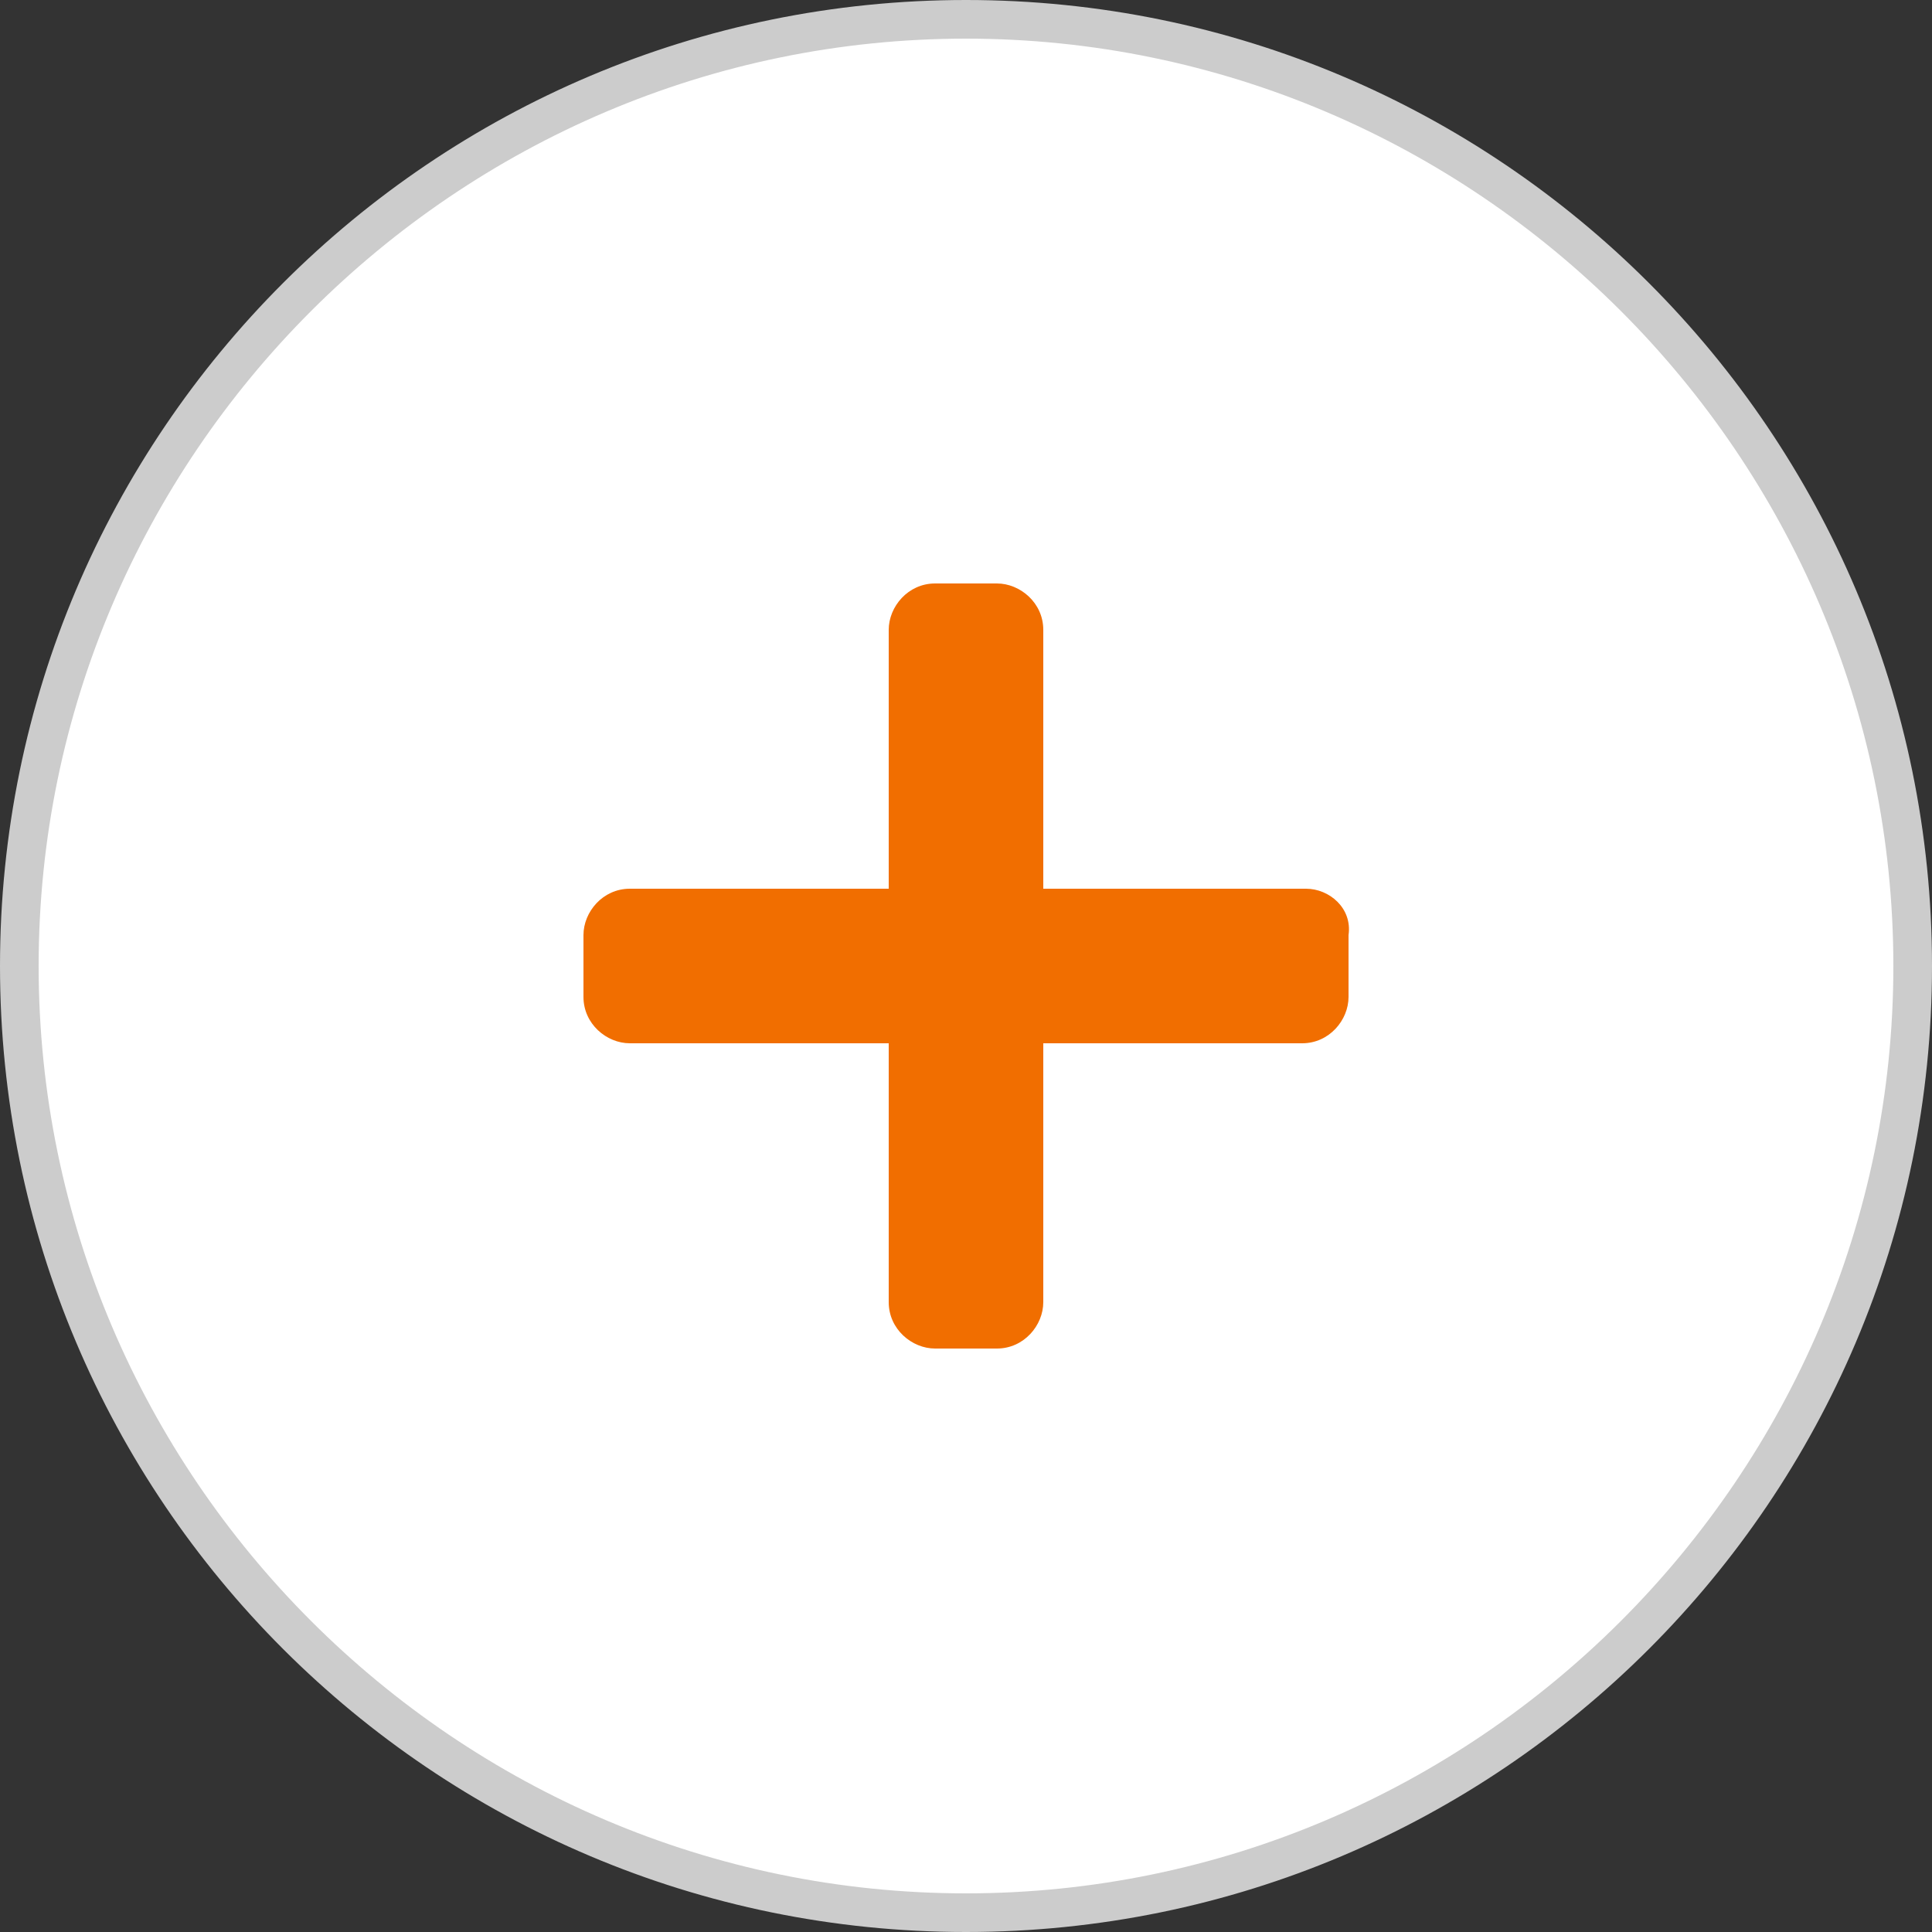
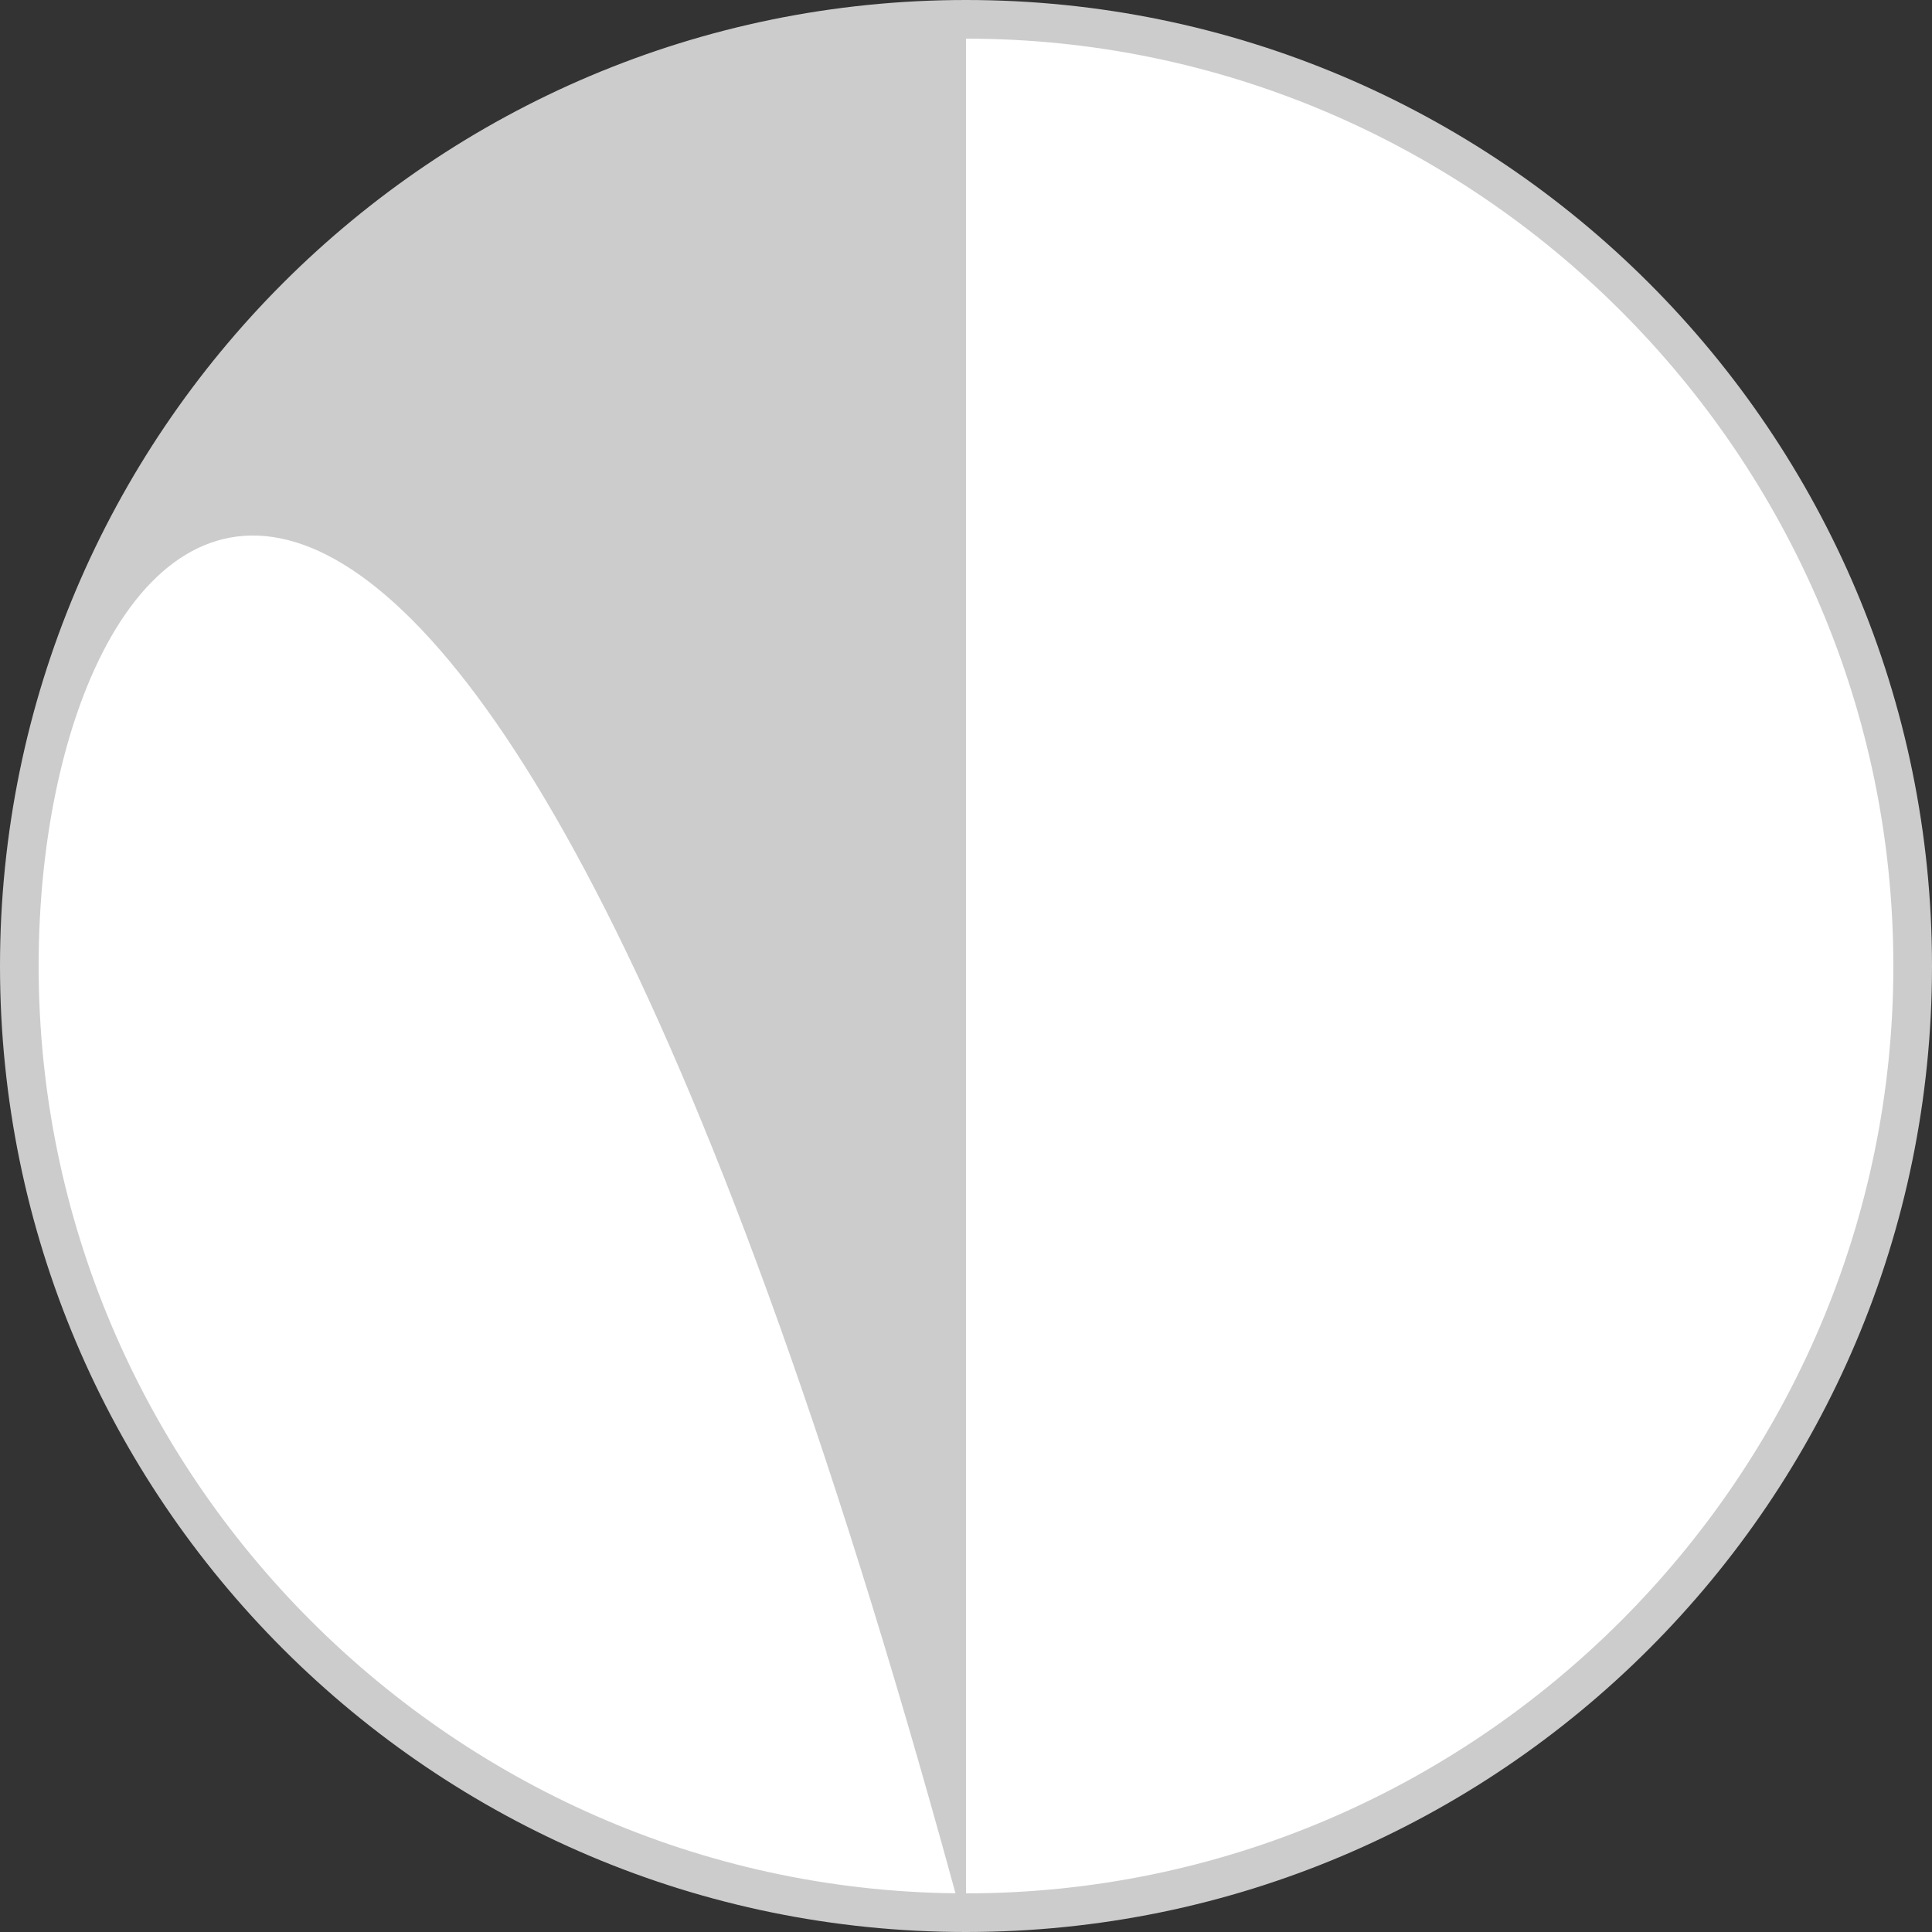
<svg xmlns="http://www.w3.org/2000/svg" viewBox="0 0 50 50" style="enable-background:new 0 0 50 50" xml:space="preserve">
  <rect x="0" y="0" width="50" height="50" fill="#333333" stroke="none" />
  <path d="M25 .5c13.5 0 24.5 11 24.5 24.5S38.5 49.5 25 49.5.5 38.5.5 25 11.5.5 25 .5z" style="fill:#fff" />
-   <path d="M33.8 23H27v-6.7c0-.7-.6-1.2-1.2-1.2h-1.6c-.7 0-1.2.6-1.2 1.2V23h-6.7c-.7 0-1.2.6-1.2 1.2v1.6c0 .7.6 1.2 1.2 1.2H23v6.7c0 .7.6 1.2 1.2 1.2h1.6c.7 0 1.2-.6 1.2-1.2V27h6.7c.7 0 1.2-.6 1.2-1.2v-1.6c.1-.7-.5-1.2-1.1-1.2" style="fill-rule:evenodd;clip-rule:evenodd;fill:#f16e00" />
-   <path d="M25 50C11.2 50 0 38.8 0 25S11.2 0 25 0s25 11.2 25 25-11.2 25-25 25zm0-49C11.8 1 1 11.8 1 25s10.8 24 24 24 24-10.8 24-24S38.2 1 25 1z" style="fill:#ccc" />
+   <path d="M25 50C11.2 50 0 38.8 0 25S11.2 0 25 0s25 11.2 25 25-11.2 25-25 25zC11.8 1 1 11.8 1 25s10.8 24 24 24 24-10.8 24-24S38.2 1 25 1z" style="fill:#ccc" />
</svg>